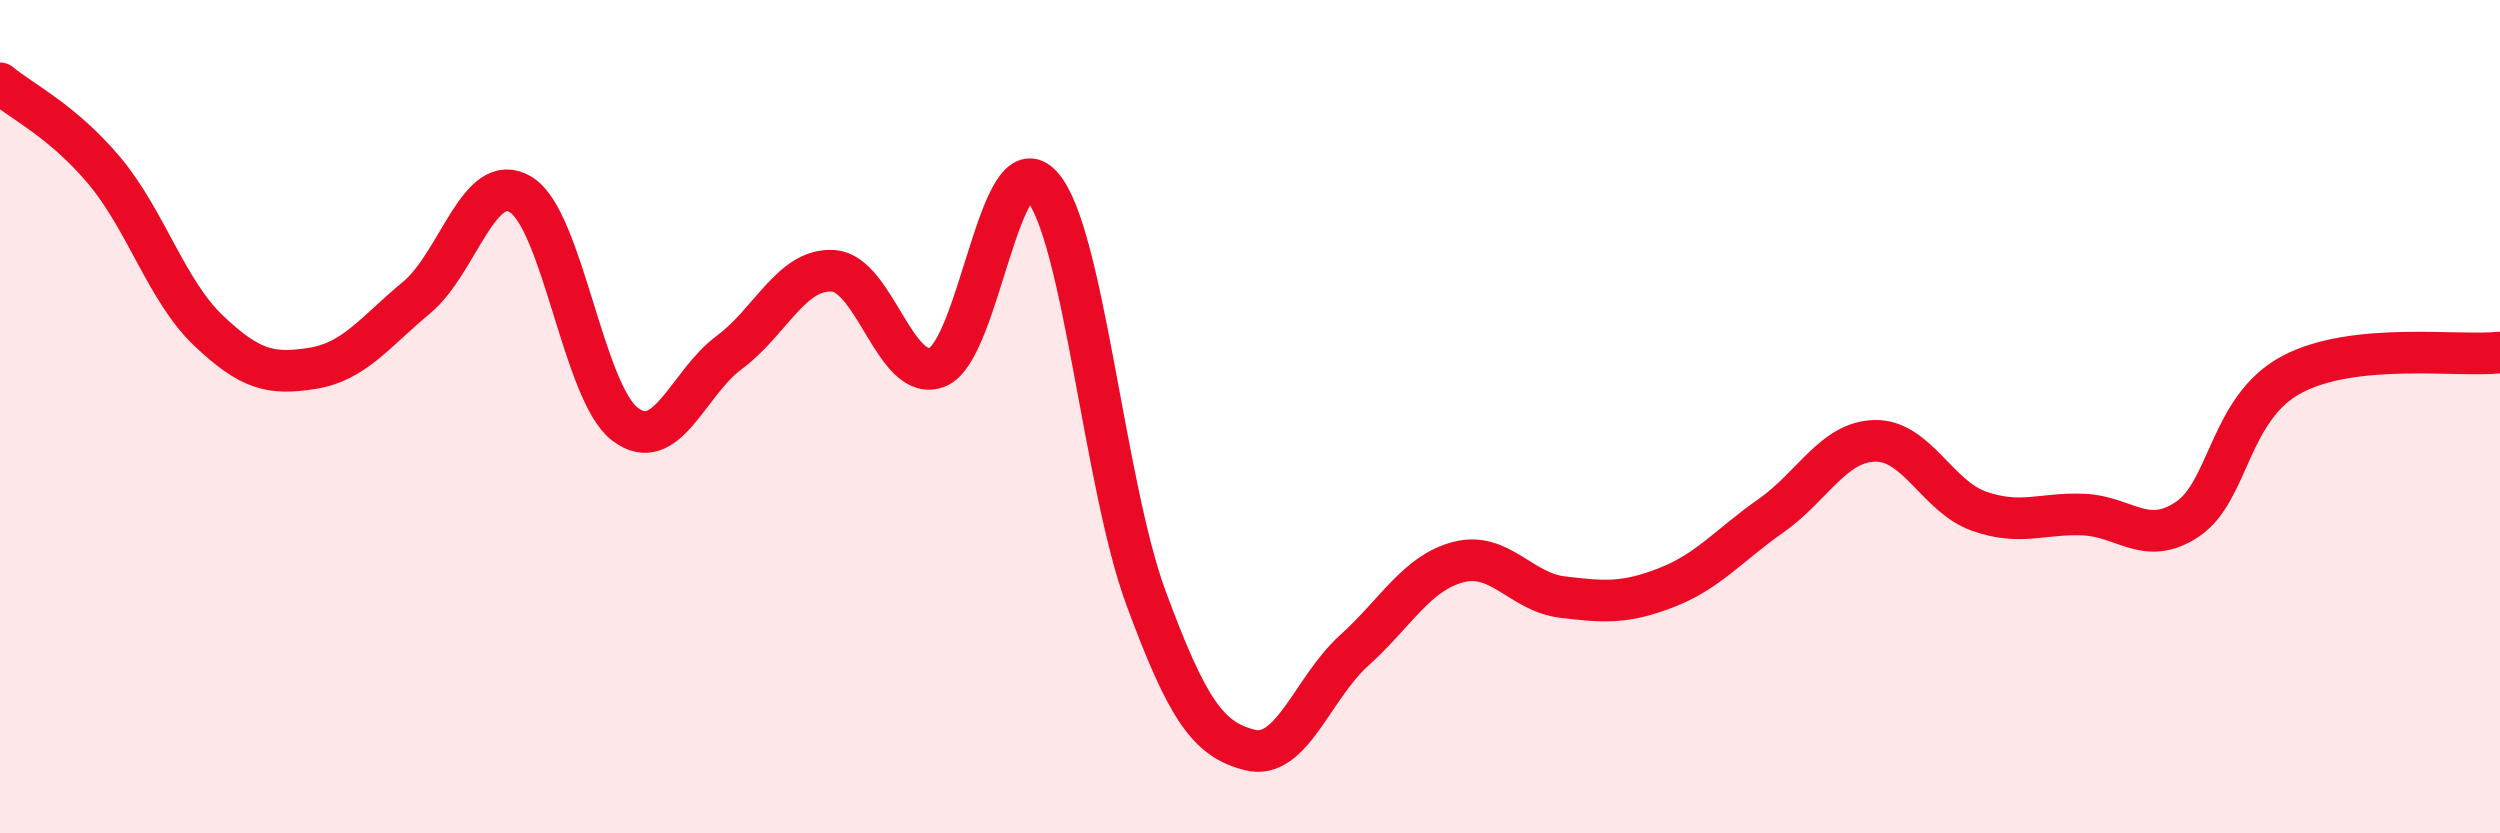
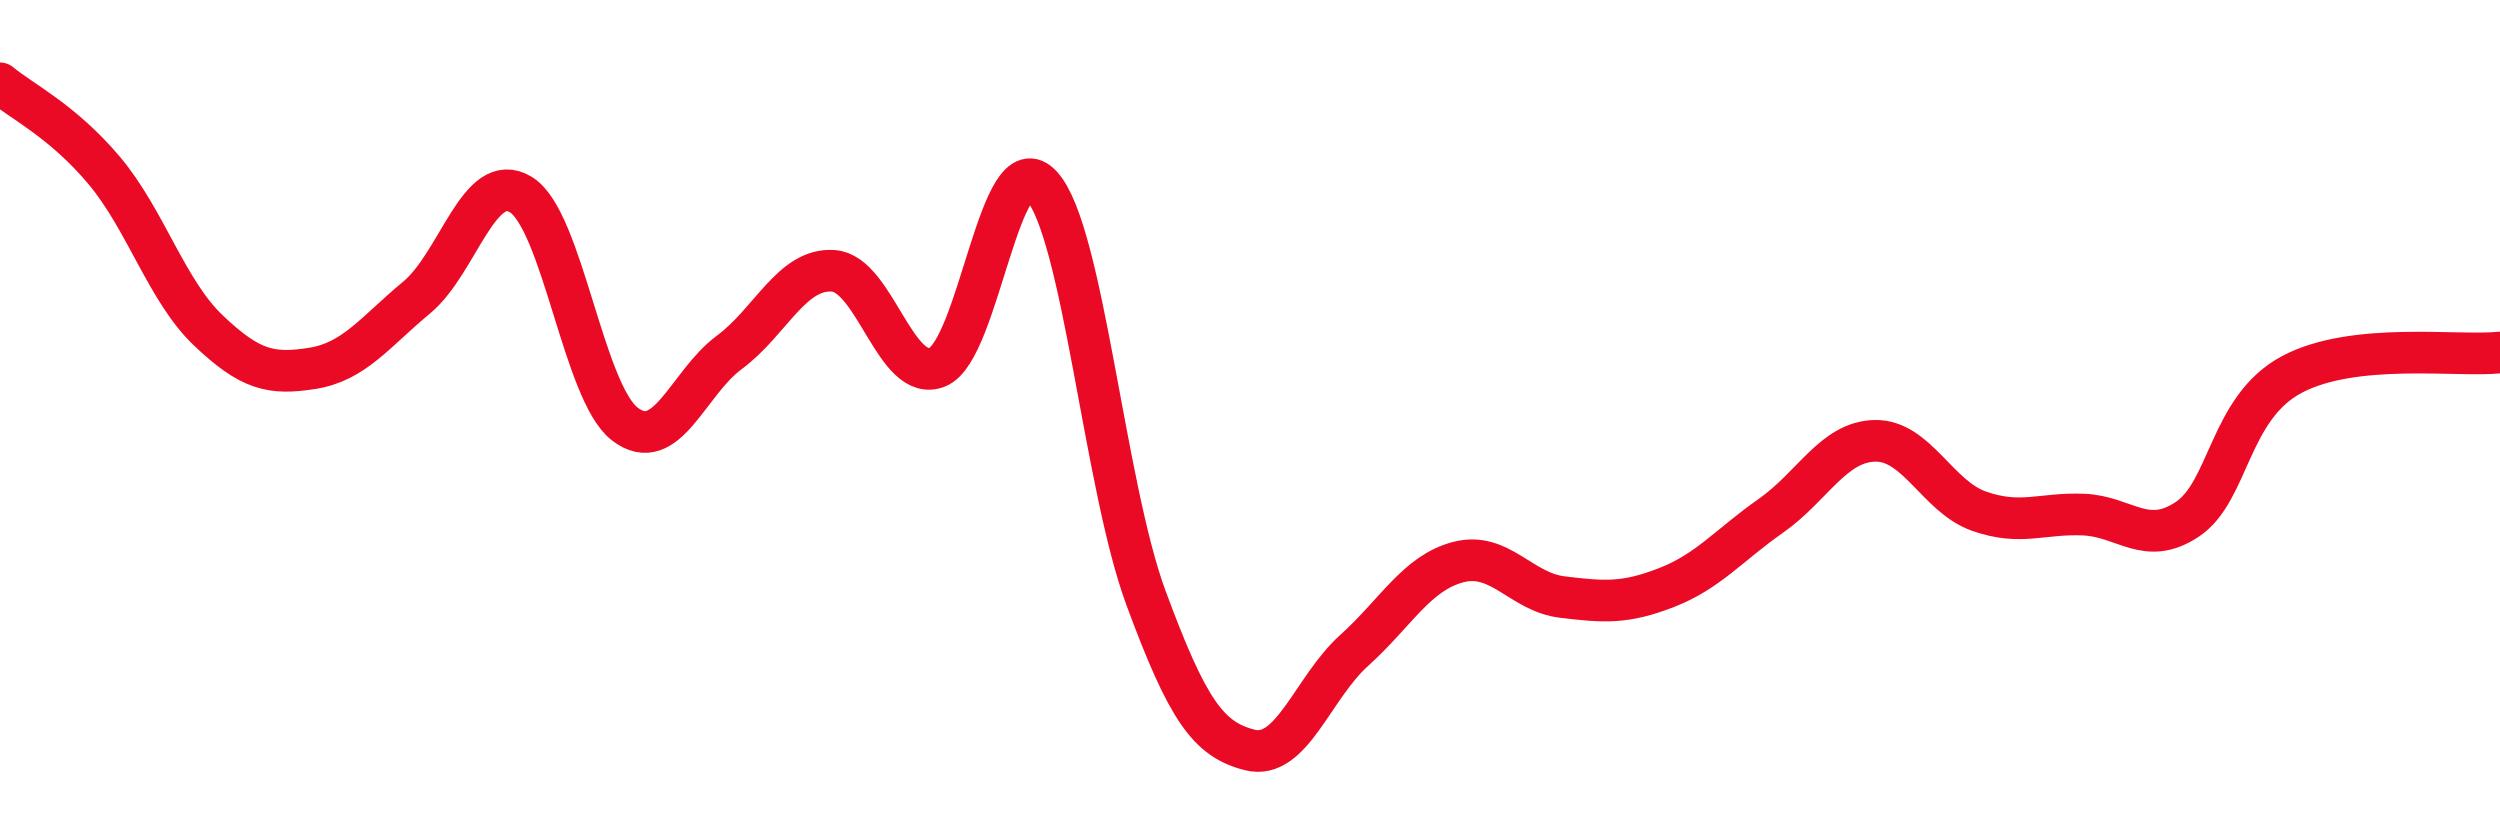
<svg xmlns="http://www.w3.org/2000/svg" width="60" height="20" viewBox="0 0 60 20">
-   <path d="M 0,2 C 0.5,2.42 1.5,2.9 2.5,4.09 C 3.5,5.28 4,6.98 5,7.93 C 6,8.88 6.5,9 7.5,8.84 C 8.5,8.68 9,7.97 10,7.14 C 11,6.31 11.5,4.06 12.5,4.67 C 13.5,5.28 14,9.42 15,10.18 C 16,10.94 16.5,9.2 17.5,8.46 C 18.5,7.72 19,6.43 20,6.5 C 21,6.57 21.5,9.22 22.5,8.81 C 23.5,8.4 24,3.35 25,4.46 C 26,5.57 26.5,11.63 27.5,14.34 C 28.5,17.05 29,17.75 30,18 C 31,18.25 31.5,16.51 32.5,15.61 C 33.5,14.71 34,13.75 35,13.49 C 36,13.23 36.5,14.21 37.5,14.33 C 38.5,14.45 39,14.49 40,14.1 C 41,13.71 41.5,13.08 42.5,12.38 C 43.5,11.68 44,10.6 45,10.58 C 46,10.56 46.5,11.92 47.5,12.27 C 48.5,12.62 49,12.31 50,12.35 C 51,12.39 51.5,13.13 52.5,12.46 C 53.5,11.79 53.5,9.79 55,8.99 C 56.5,8.19 59,8.57 60,8.46L60 20L0 20Z" fill="#EB0A25" opacity="0.1" stroke-linecap="round" stroke-linejoin="round" />
  <path d="M 0,2 C 0.5,2.42 1.5,2.9 2.5,4.09 C 3.5,5.28 4,6.98 5,7.93 C 6,8.88 6.5,9 7.5,8.84 C 8.5,8.68 9,7.97 10,7.14 C 11,6.31 11.5,4.06 12.5,4.67 C 13.5,5.28 14,9.42 15,10.18 C 16,10.94 16.5,9.2 17.5,8.46 C 18.5,7.72 19,6.43 20,6.5 C 21,6.57 21.5,9.22 22.5,8.81 C 23.5,8.4 24,3.35 25,4.46 C 26,5.57 26.5,11.63 27.5,14.34 C 28.5,17.05 29,17.75 30,18 C 31,18.25 31.5,16.51 32.5,15.61 C 33.5,14.71 34,13.75 35,13.49 C 36,13.23 36.5,14.21 37.5,14.33 C 38.5,14.45 39,14.49 40,14.1 C 41,13.71 41.5,13.08 42.5,12.38 C 43.5,11.68 44,10.6 45,10.58 C 46,10.56 46.5,11.92 47.5,12.27 C 48.5,12.62 49,12.31 50,12.35 C 51,12.39 51.5,13.13 52.5,12.46 C 53.5,11.79 53.5,9.79 55,8.99 C 56.5,8.19 59,8.57 60,8.46" stroke="#EB0A25" stroke-width="1" fill="none" stroke-linecap="round" stroke-linejoin="round" />
</svg>